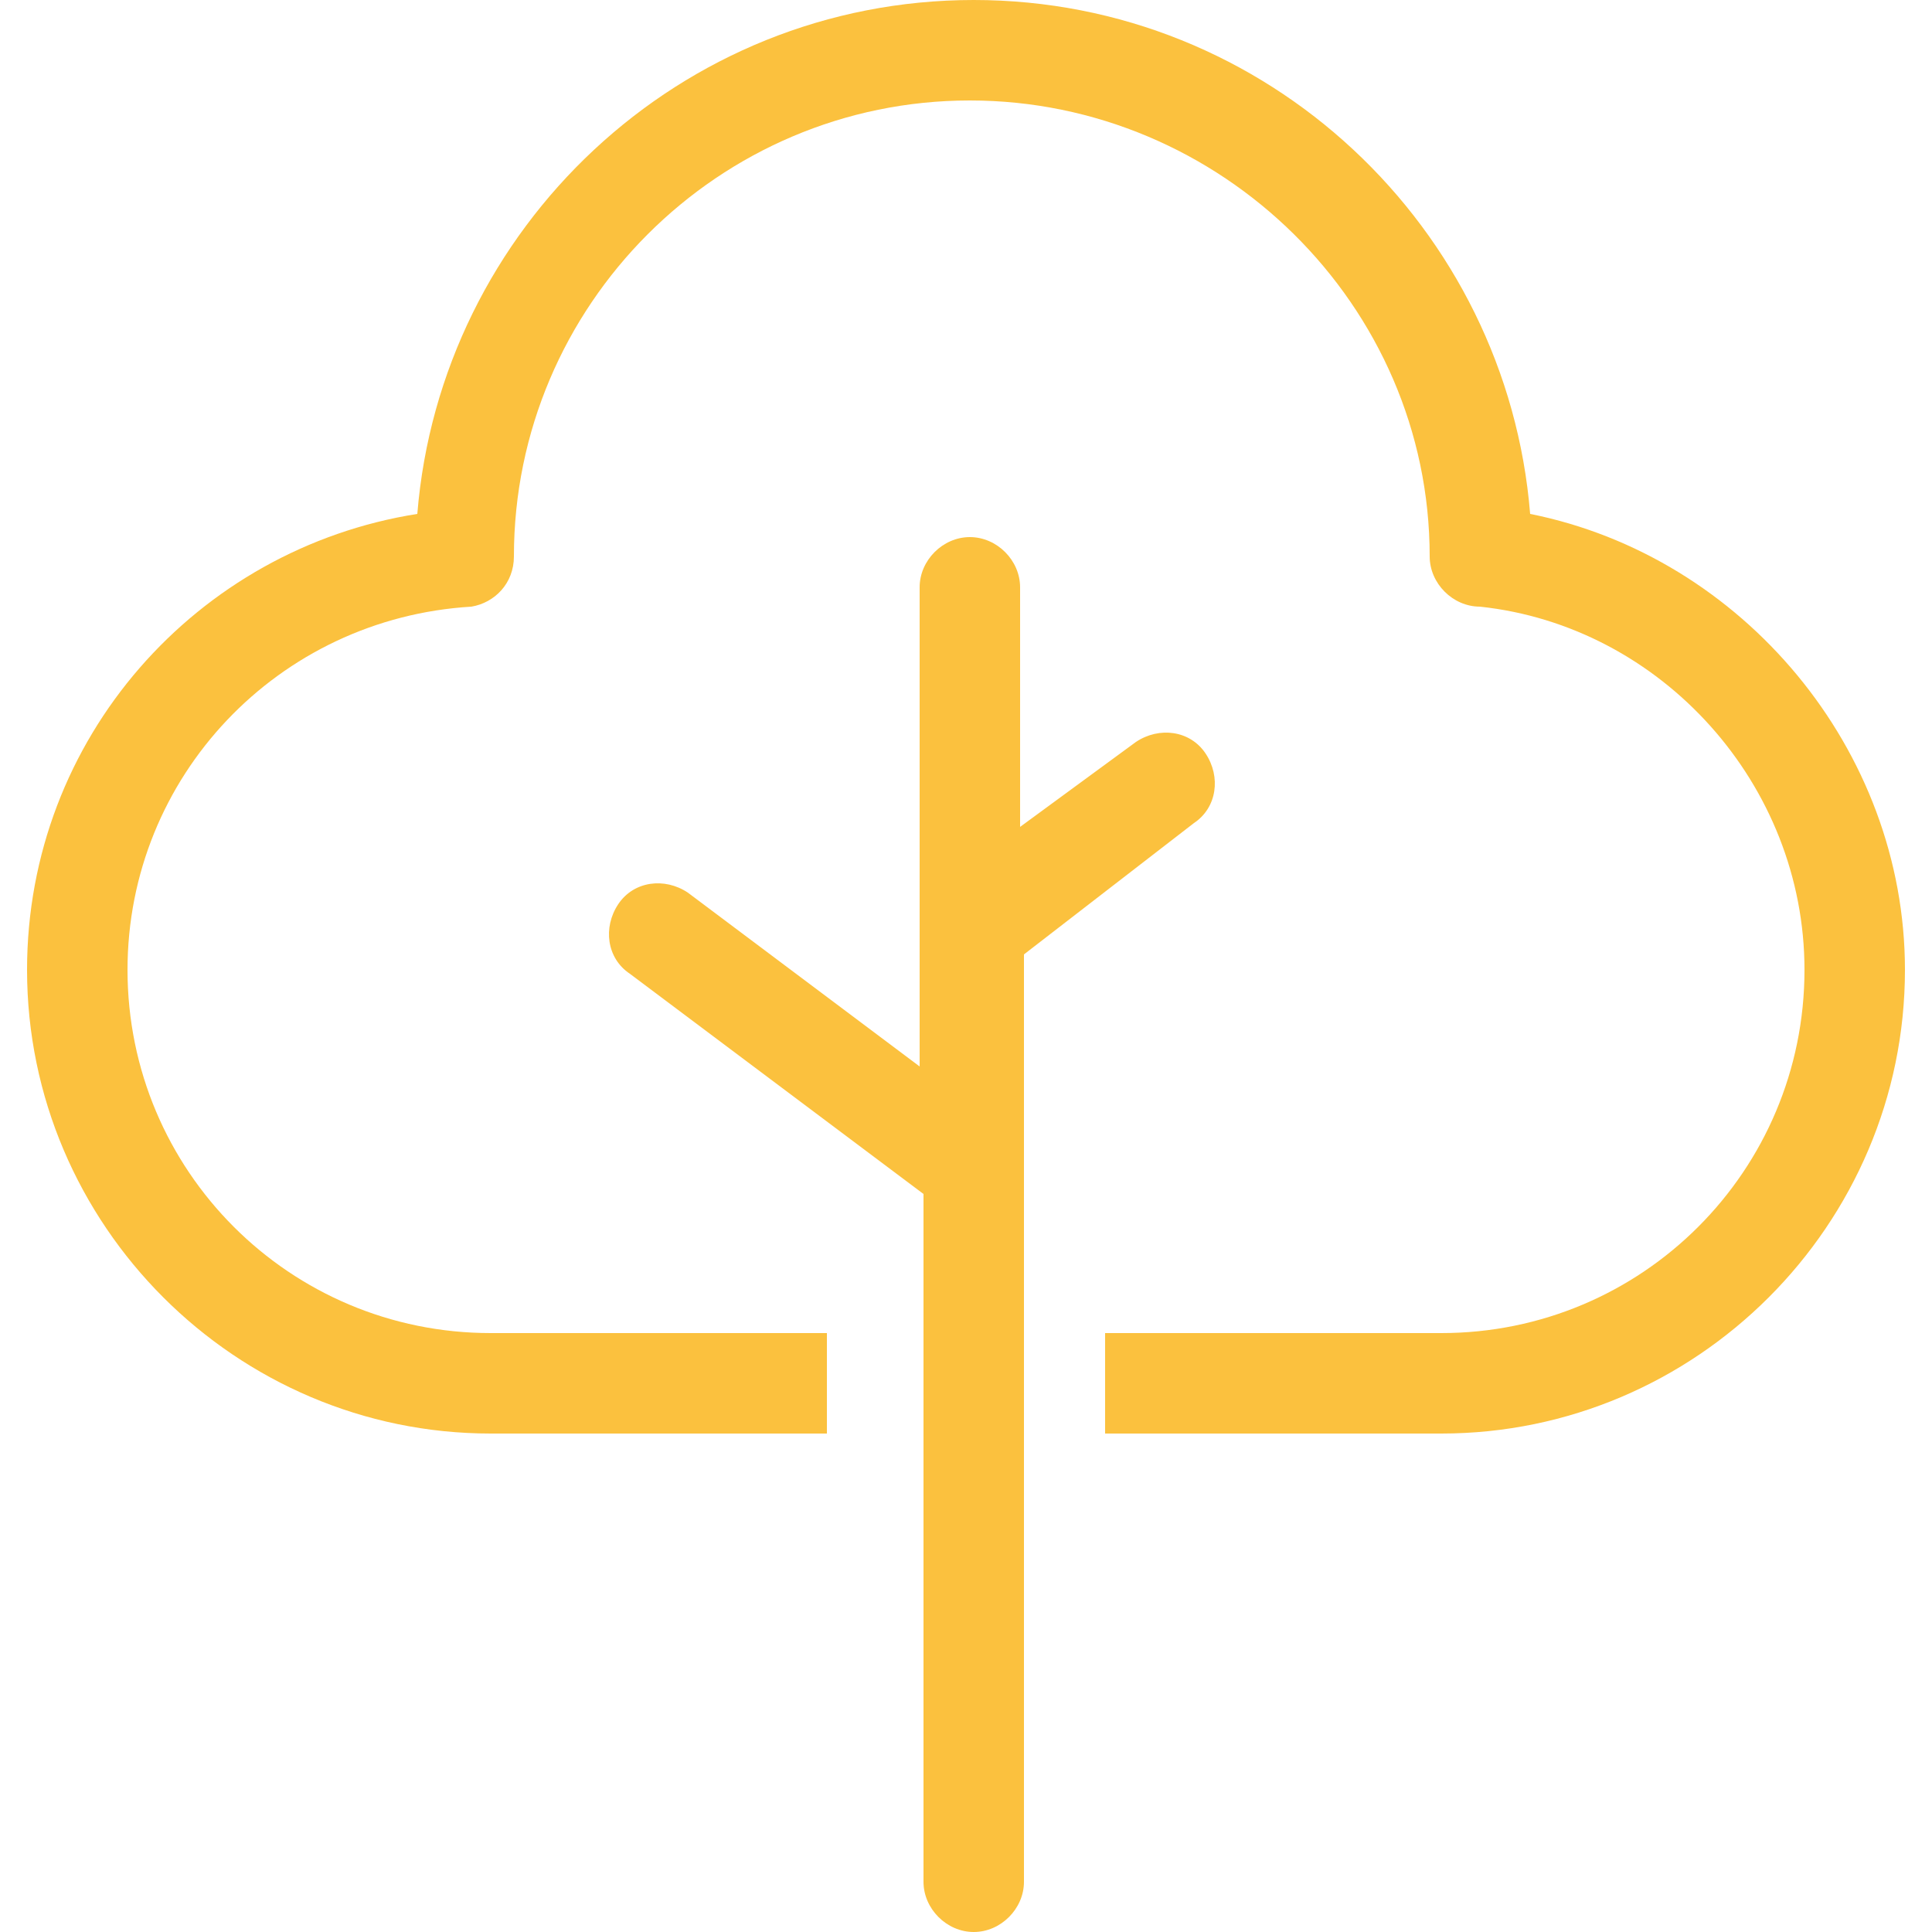
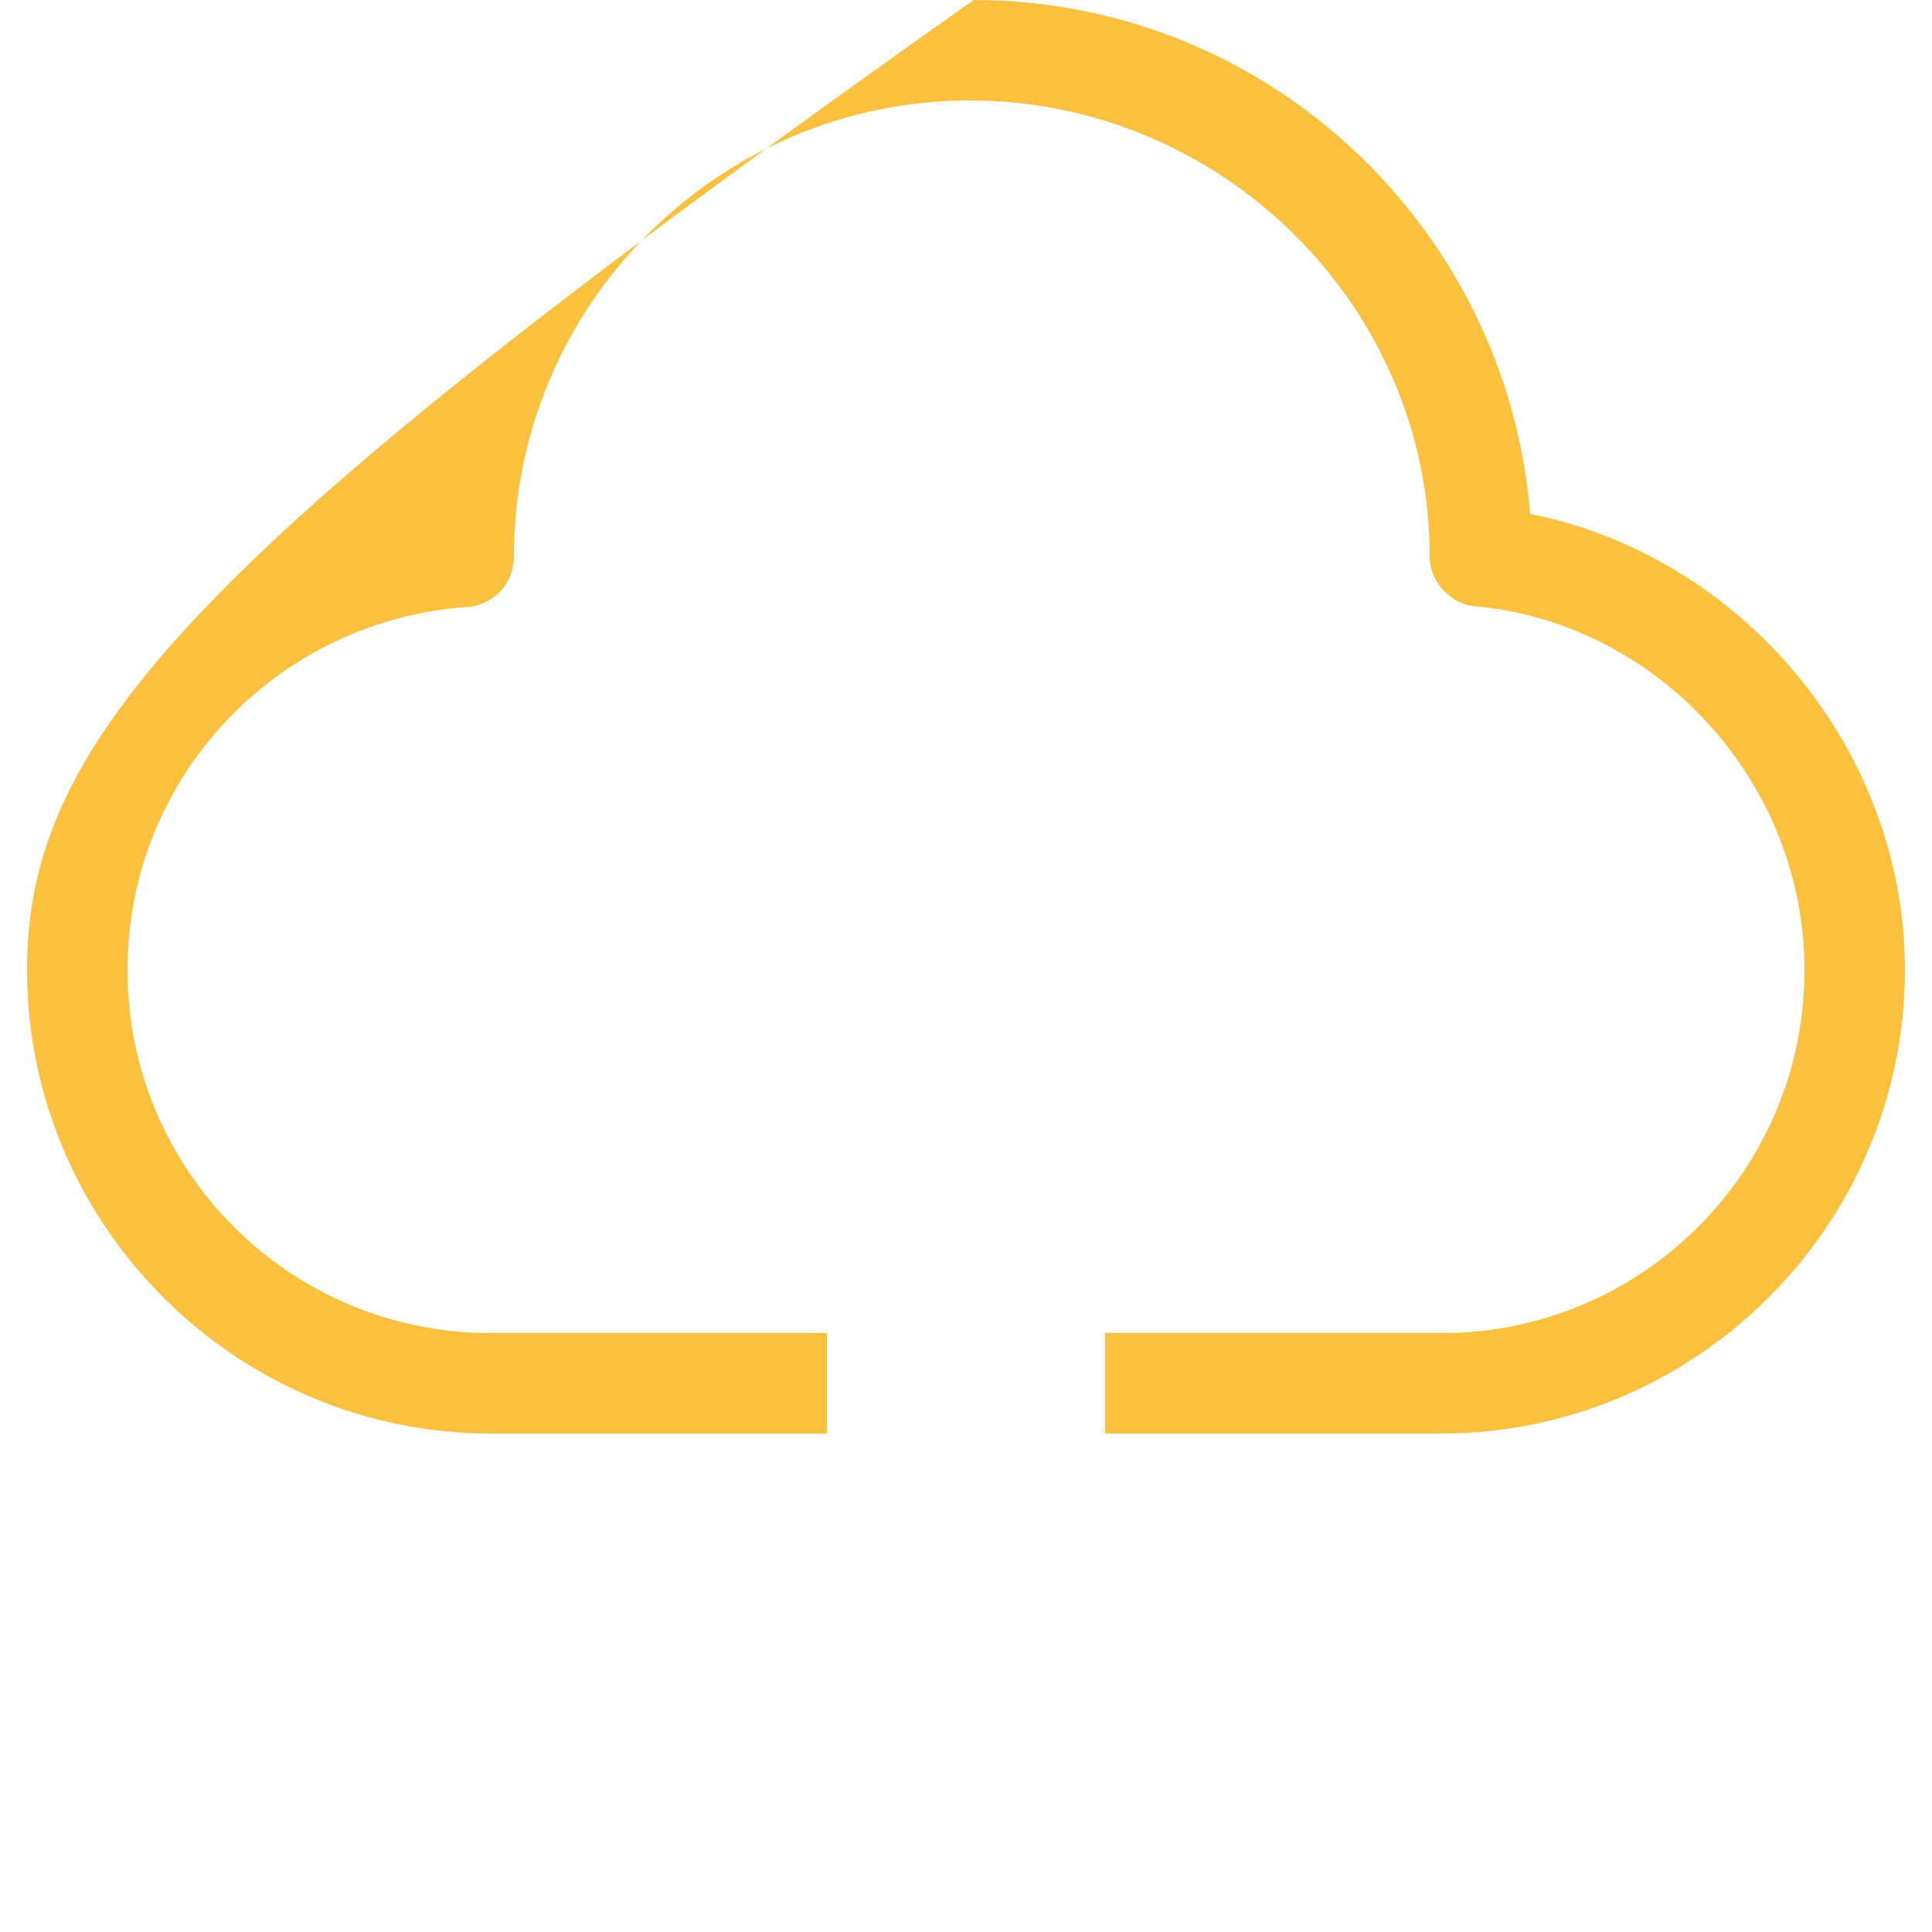
<svg xmlns="http://www.w3.org/2000/svg" version="1.1" id="Calque_1" x="0px" y="0px" viewBox="0 0 50 50" style="enable-background:new 0 0 50 50;" xml:space="preserve">
  <style type="text/css">
	.st0{fill:#FBC13E;}
</style>
  <g>
-     <path class="st0" d="M30.9,21.3c0.6-0.4,0.7-1.2,0.3-1.8c-0.4-0.6-1.2-0.7-1.8-0.3l-3,2.2v-6.2c0-0.7-0.6-1.3-1.3-1.3   c-0.7,0-1.3,0.6-1.3,1.3v12.4l-6-4.5c-0.6-0.4-1.4-0.3-1.8,0.3c-0.4,0.6-0.3,1.4,0.3,1.8l7.6,5.7v17.8c0,0.7,0.6,1.3,1.3,1.3   c0.7,0,1.3-0.6,1.3-1.3v-24L30.9,21.3z" />
-     <path class="st0" d="M39.6,13.3C39,5.9,32.8,0,25.2,0c-7.6,0-13.8,5.9-14.4,13.3C5.1,14.2,0.7,19.1,0.7,25.1c0,6.6,5.4,12,12,12   h8.7v-2.6h-8.7c-5.2,0-9.4-4.2-9.4-9.4c0-5,3.9-9.1,8.9-9.4l0,0c0.6-0.1,1.1-0.6,1.1-1.3c0-6.5,5.3-11.8,11.8-11.8S37,7.9,37,14.4   c0,0.7,0.6,1.3,1.3,1.3c4.7,0.5,8.4,4.6,8.4,9.4c0,5.2-4.2,9.4-9.4,9.4h-8.7v2.6h8.7c6.6,0,12-5.4,12-12   C49.3,19.4,45.1,14.4,39.6,13.3z" />
+     <path class="st0" d="M39.6,13.3C39,5.9,32.8,0,25.2,0C5.1,14.2,0.7,19.1,0.7,25.1c0,6.6,5.4,12,12,12   h8.7v-2.6h-8.7c-5.2,0-9.4-4.2-9.4-9.4c0-5,3.9-9.1,8.9-9.4l0,0c0.6-0.1,1.1-0.6,1.1-1.3c0-6.5,5.3-11.8,11.8-11.8S37,7.9,37,14.4   c0,0.7,0.6,1.3,1.3,1.3c4.7,0.5,8.4,4.6,8.4,9.4c0,5.2-4.2,9.4-9.4,9.4h-8.7v2.6h8.7c6.6,0,12-5.4,12-12   C49.3,19.4,45.1,14.4,39.6,13.3z" />
  </g>
</svg>